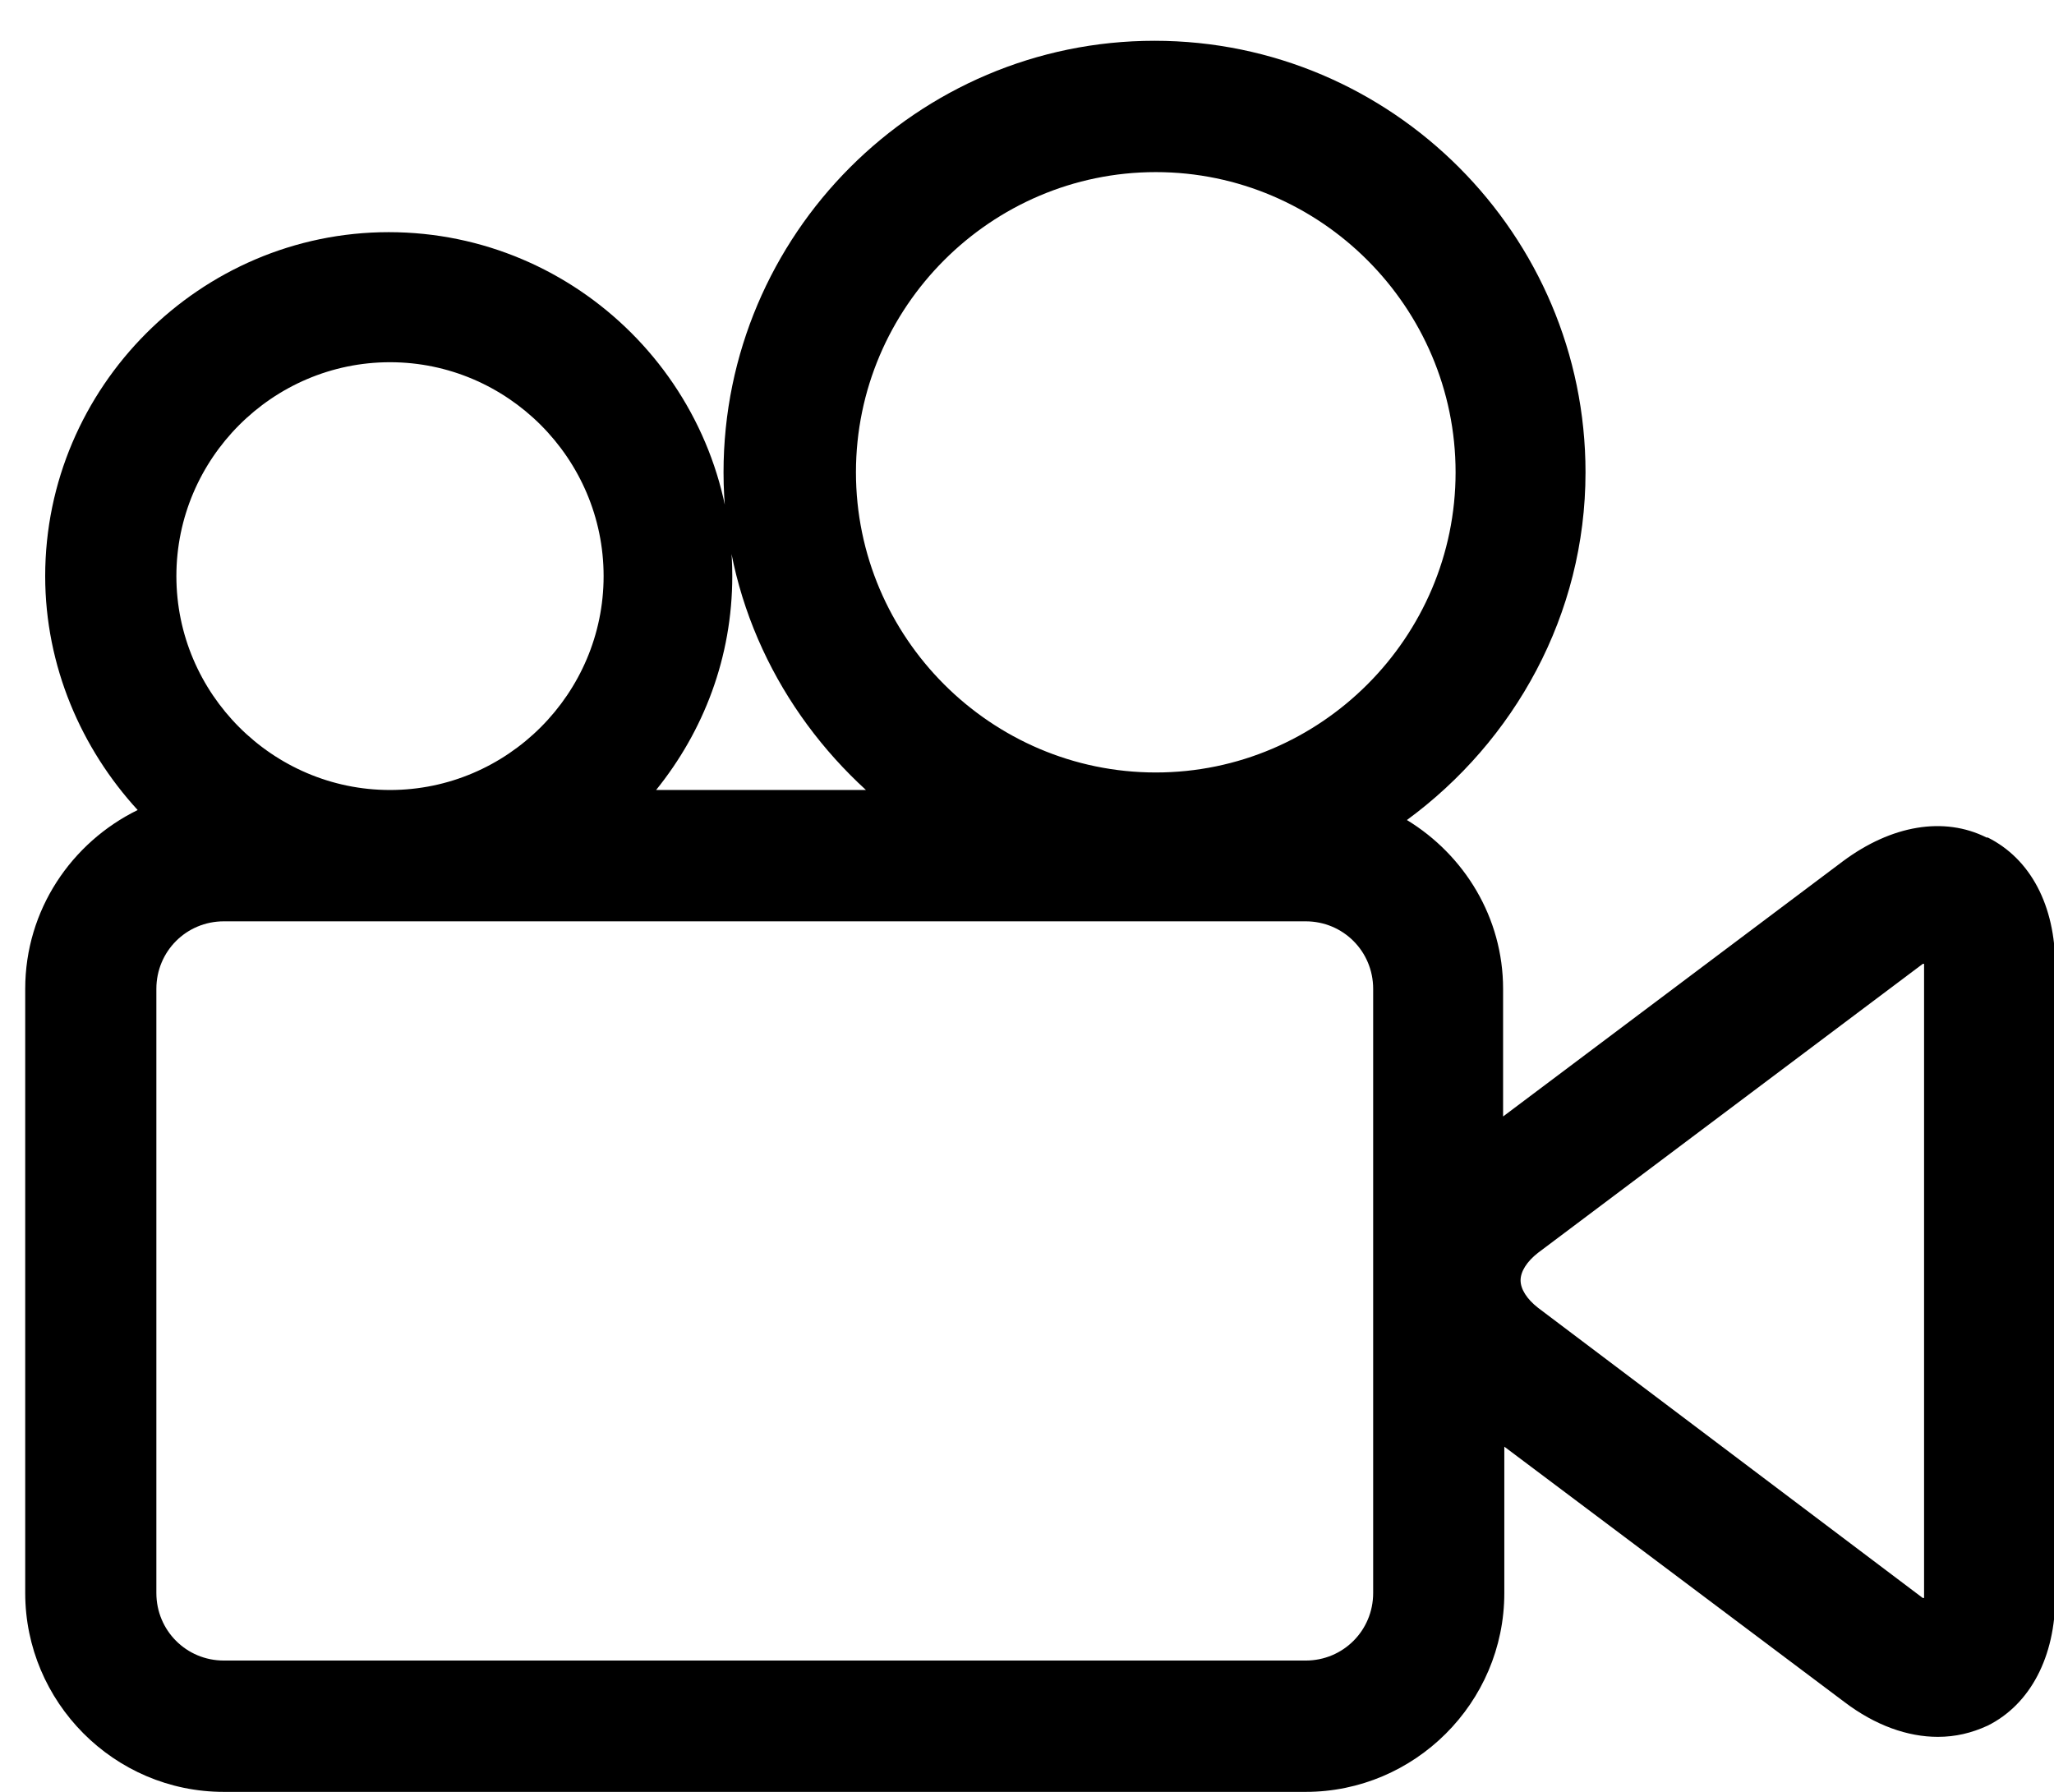
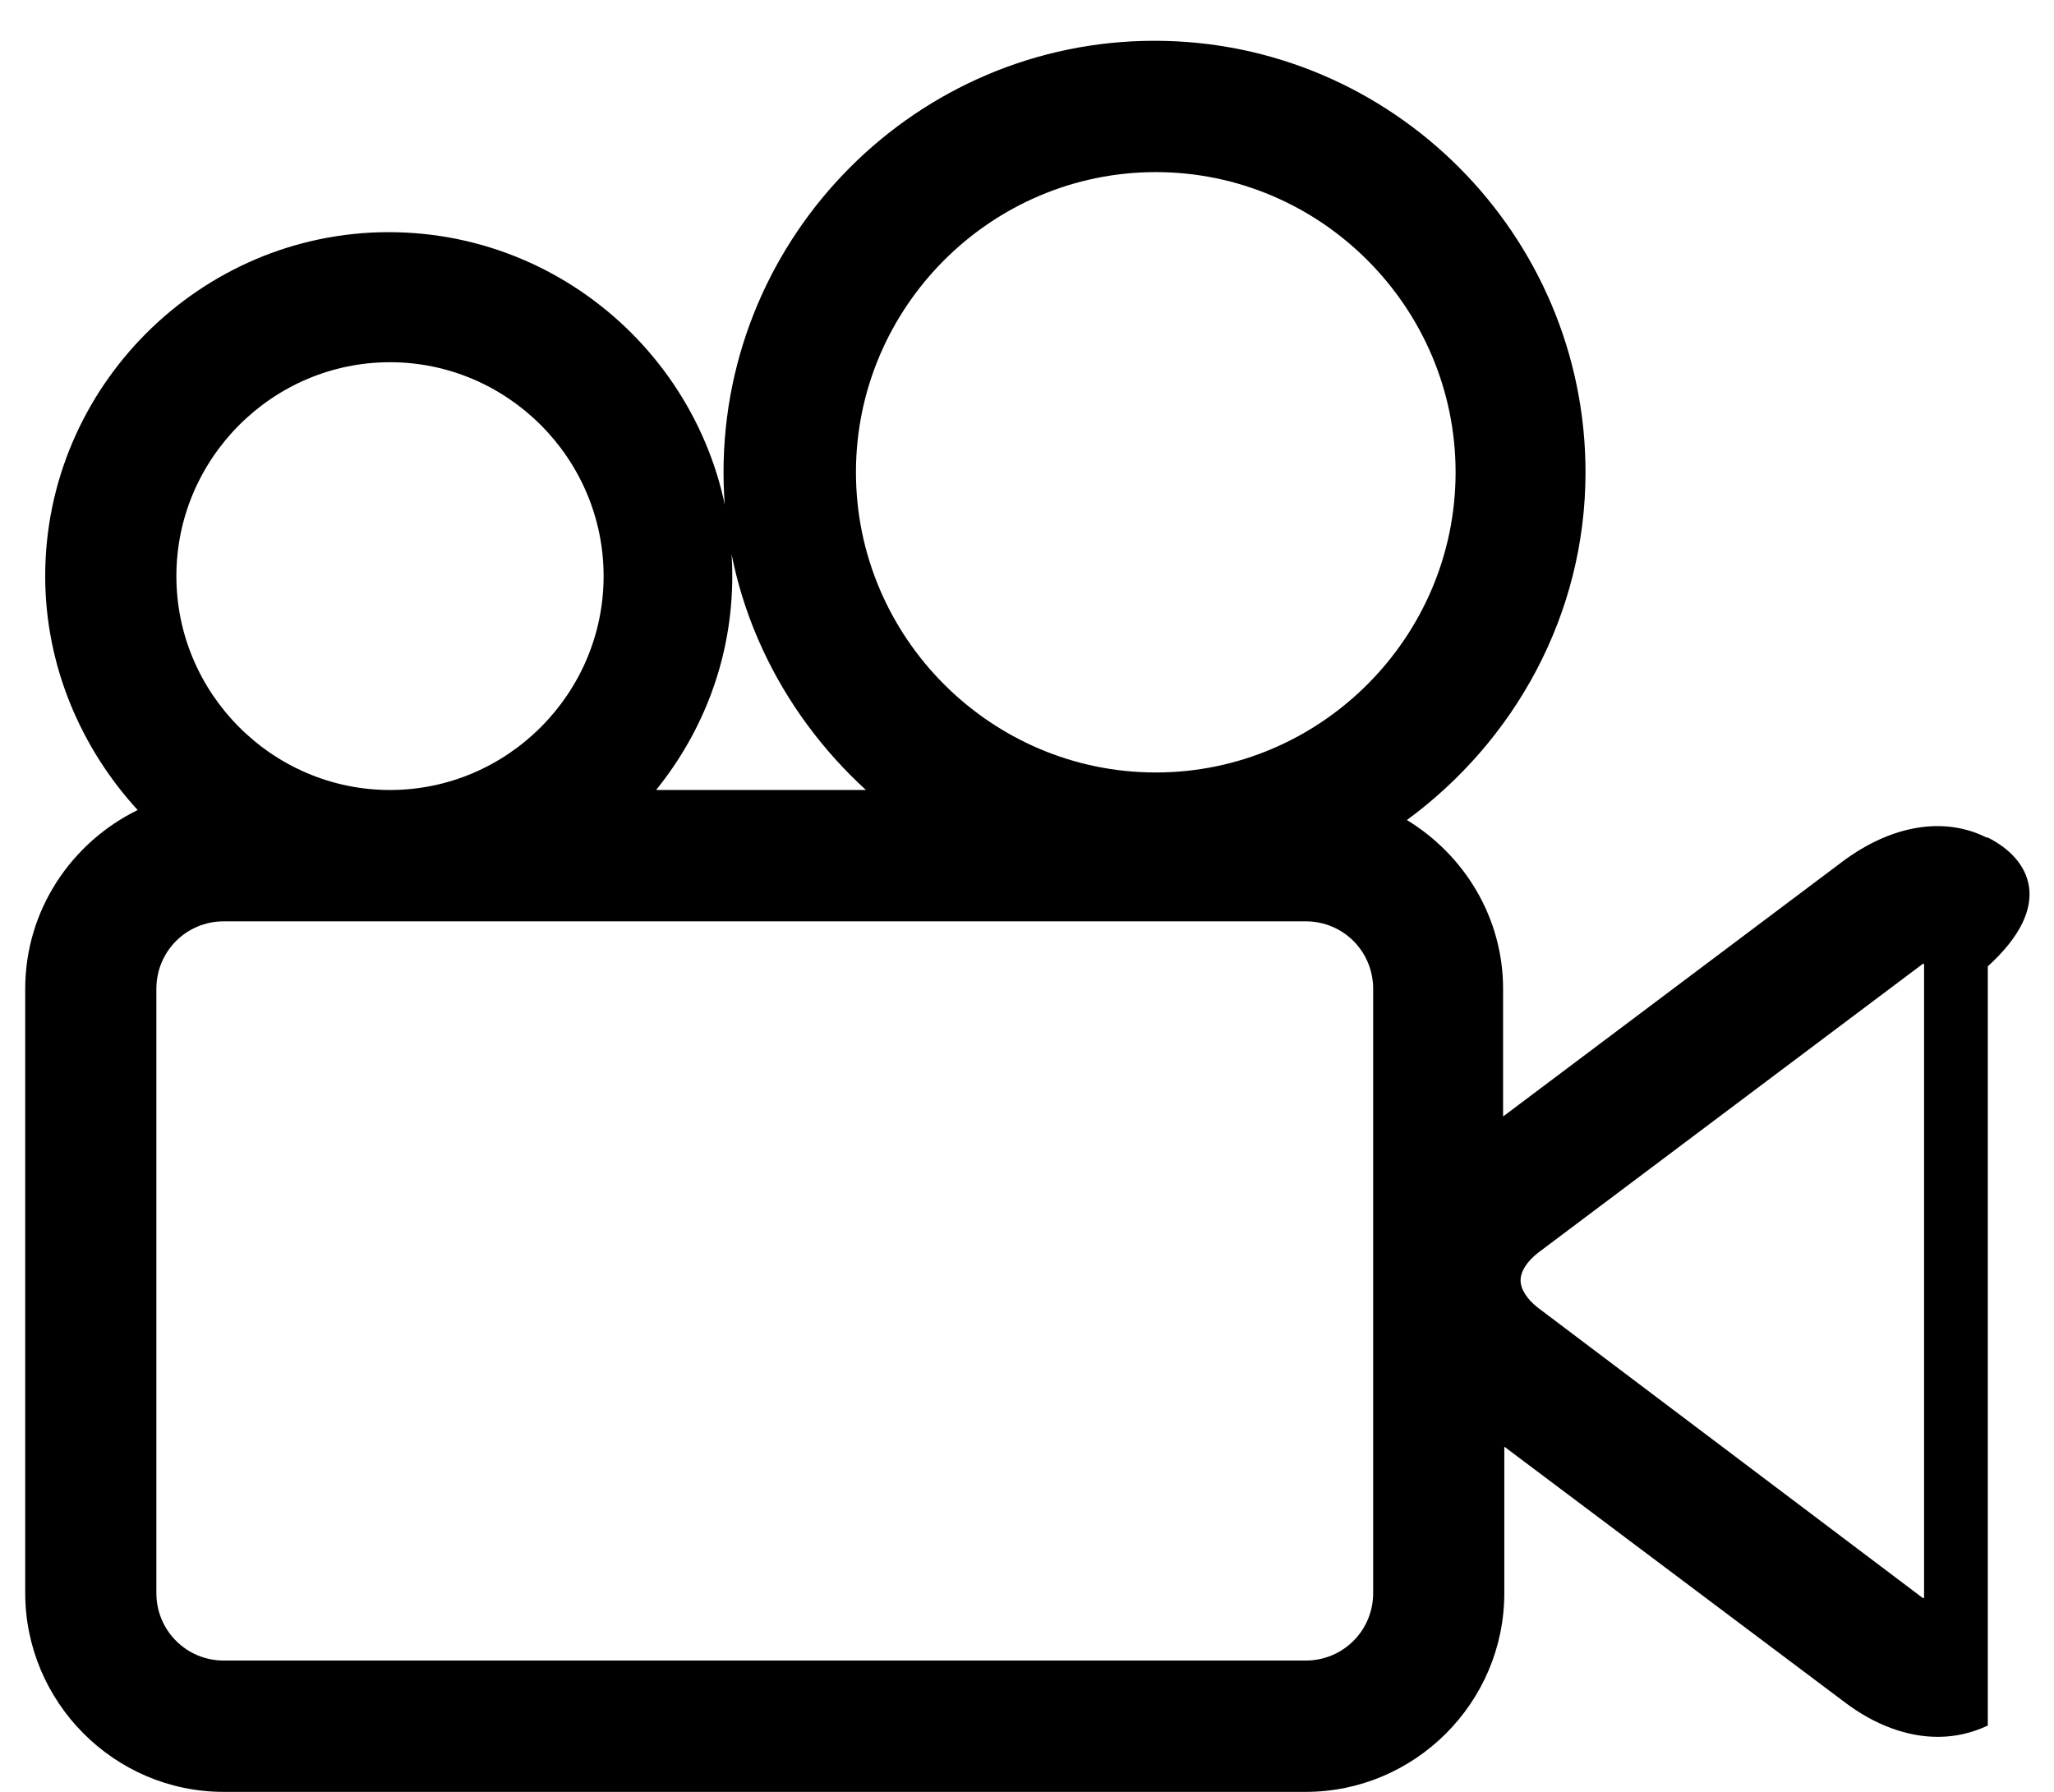
<svg xmlns="http://www.w3.org/2000/svg" width="47" height="41" viewBox="0 0 47 41" fill="none">
-   <path d="M45.456 19.163C44.484 18.677 43.284 18.877 42.169 19.707L34.394 25.546V22.626C34.394 20.995 33.508 19.564 32.193 18.763C34.651 16.96 36.28 14.069 36.28 10.807C36.28 5.369 31.85 0.933 26.418 0.933C20.987 0.933 16.556 5.369 16.556 10.807C16.556 13.697 17.843 16.273 19.815 18.076H15.013C16.099 16.731 16.756 15.042 16.756 13.182C16.756 8.832 13.212 5.312 8.895 5.312C4.579 5.312 1.034 8.86 1.034 13.182C1.034 15.243 1.863 17.131 3.15 18.534C1.634 19.278 0.577 20.823 0.577 22.626V36.45C0.577 38.939 2.606 41 5.122 41H29.877C32.364 41 34.422 38.968 34.422 36.45V33.101L42.198 38.939C42.912 39.483 43.656 39.741 44.342 39.741C44.742 39.741 45.113 39.655 45.485 39.483C46.457 38.997 47.029 37.909 47.029 36.535V22.111C47.029 20.709 46.457 19.65 45.485 19.163H45.456ZM26.447 3.938C30.22 3.938 33.307 7.029 33.307 10.807C33.307 14.584 30.22 17.675 26.447 17.675C22.674 17.675 19.586 14.584 19.586 10.807C19.586 7.029 22.674 3.938 26.447 3.938ZM8.924 8.288C11.611 8.288 13.812 10.492 13.812 13.182C13.812 15.872 11.611 18.076 8.924 18.076C6.237 18.076 4.036 15.872 4.036 13.182C4.036 10.492 6.237 8.288 8.924 8.288ZM31.421 36.45C31.421 37.308 30.735 37.995 29.877 37.995H5.122C4.264 37.995 3.578 37.308 3.578 36.45V22.626C3.578 21.768 4.264 21.081 5.122 21.081H29.877C30.735 21.081 31.421 21.768 31.421 22.626V36.45ZM44.027 22.111V36.564H43.998L35.194 29.924C34.937 29.724 34.794 29.495 34.794 29.295C34.794 29.094 34.937 28.865 35.194 28.665L43.998 22.054H44.027V22.111Z" fill="black" />
+   <path d="M45.456 19.163C44.484 18.677 43.284 18.877 42.169 19.707L34.394 25.546V22.626C34.394 20.995 33.508 19.564 32.193 18.763C34.651 16.96 36.28 14.069 36.28 10.807C36.28 5.369 31.85 0.933 26.418 0.933C20.987 0.933 16.556 5.369 16.556 10.807C16.556 13.697 17.843 16.273 19.815 18.076H15.013C16.099 16.731 16.756 15.042 16.756 13.182C16.756 8.832 13.212 5.312 8.895 5.312C4.579 5.312 1.034 8.86 1.034 13.182C1.034 15.243 1.863 17.131 3.15 18.534C1.634 19.278 0.577 20.823 0.577 22.626V36.45C0.577 38.939 2.606 41 5.122 41H29.877C32.364 41 34.422 38.968 34.422 36.45V33.101L42.198 38.939C42.912 39.483 43.656 39.741 44.342 39.741C44.742 39.741 45.113 39.655 45.485 39.483V22.111C47.029 20.709 46.457 19.65 45.485 19.163H45.456ZM26.447 3.938C30.22 3.938 33.307 7.029 33.307 10.807C33.307 14.584 30.22 17.675 26.447 17.675C22.674 17.675 19.586 14.584 19.586 10.807C19.586 7.029 22.674 3.938 26.447 3.938ZM8.924 8.288C11.611 8.288 13.812 10.492 13.812 13.182C13.812 15.872 11.611 18.076 8.924 18.076C6.237 18.076 4.036 15.872 4.036 13.182C4.036 10.492 6.237 8.288 8.924 8.288ZM31.421 36.45C31.421 37.308 30.735 37.995 29.877 37.995H5.122C4.264 37.995 3.578 37.308 3.578 36.45V22.626C3.578 21.768 4.264 21.081 5.122 21.081H29.877C30.735 21.081 31.421 21.768 31.421 22.626V36.45ZM44.027 22.111V36.564H43.998L35.194 29.924C34.937 29.724 34.794 29.495 34.794 29.295C34.794 29.094 34.937 28.865 35.194 28.665L43.998 22.054H44.027V22.111Z" fill="black" />
</svg>